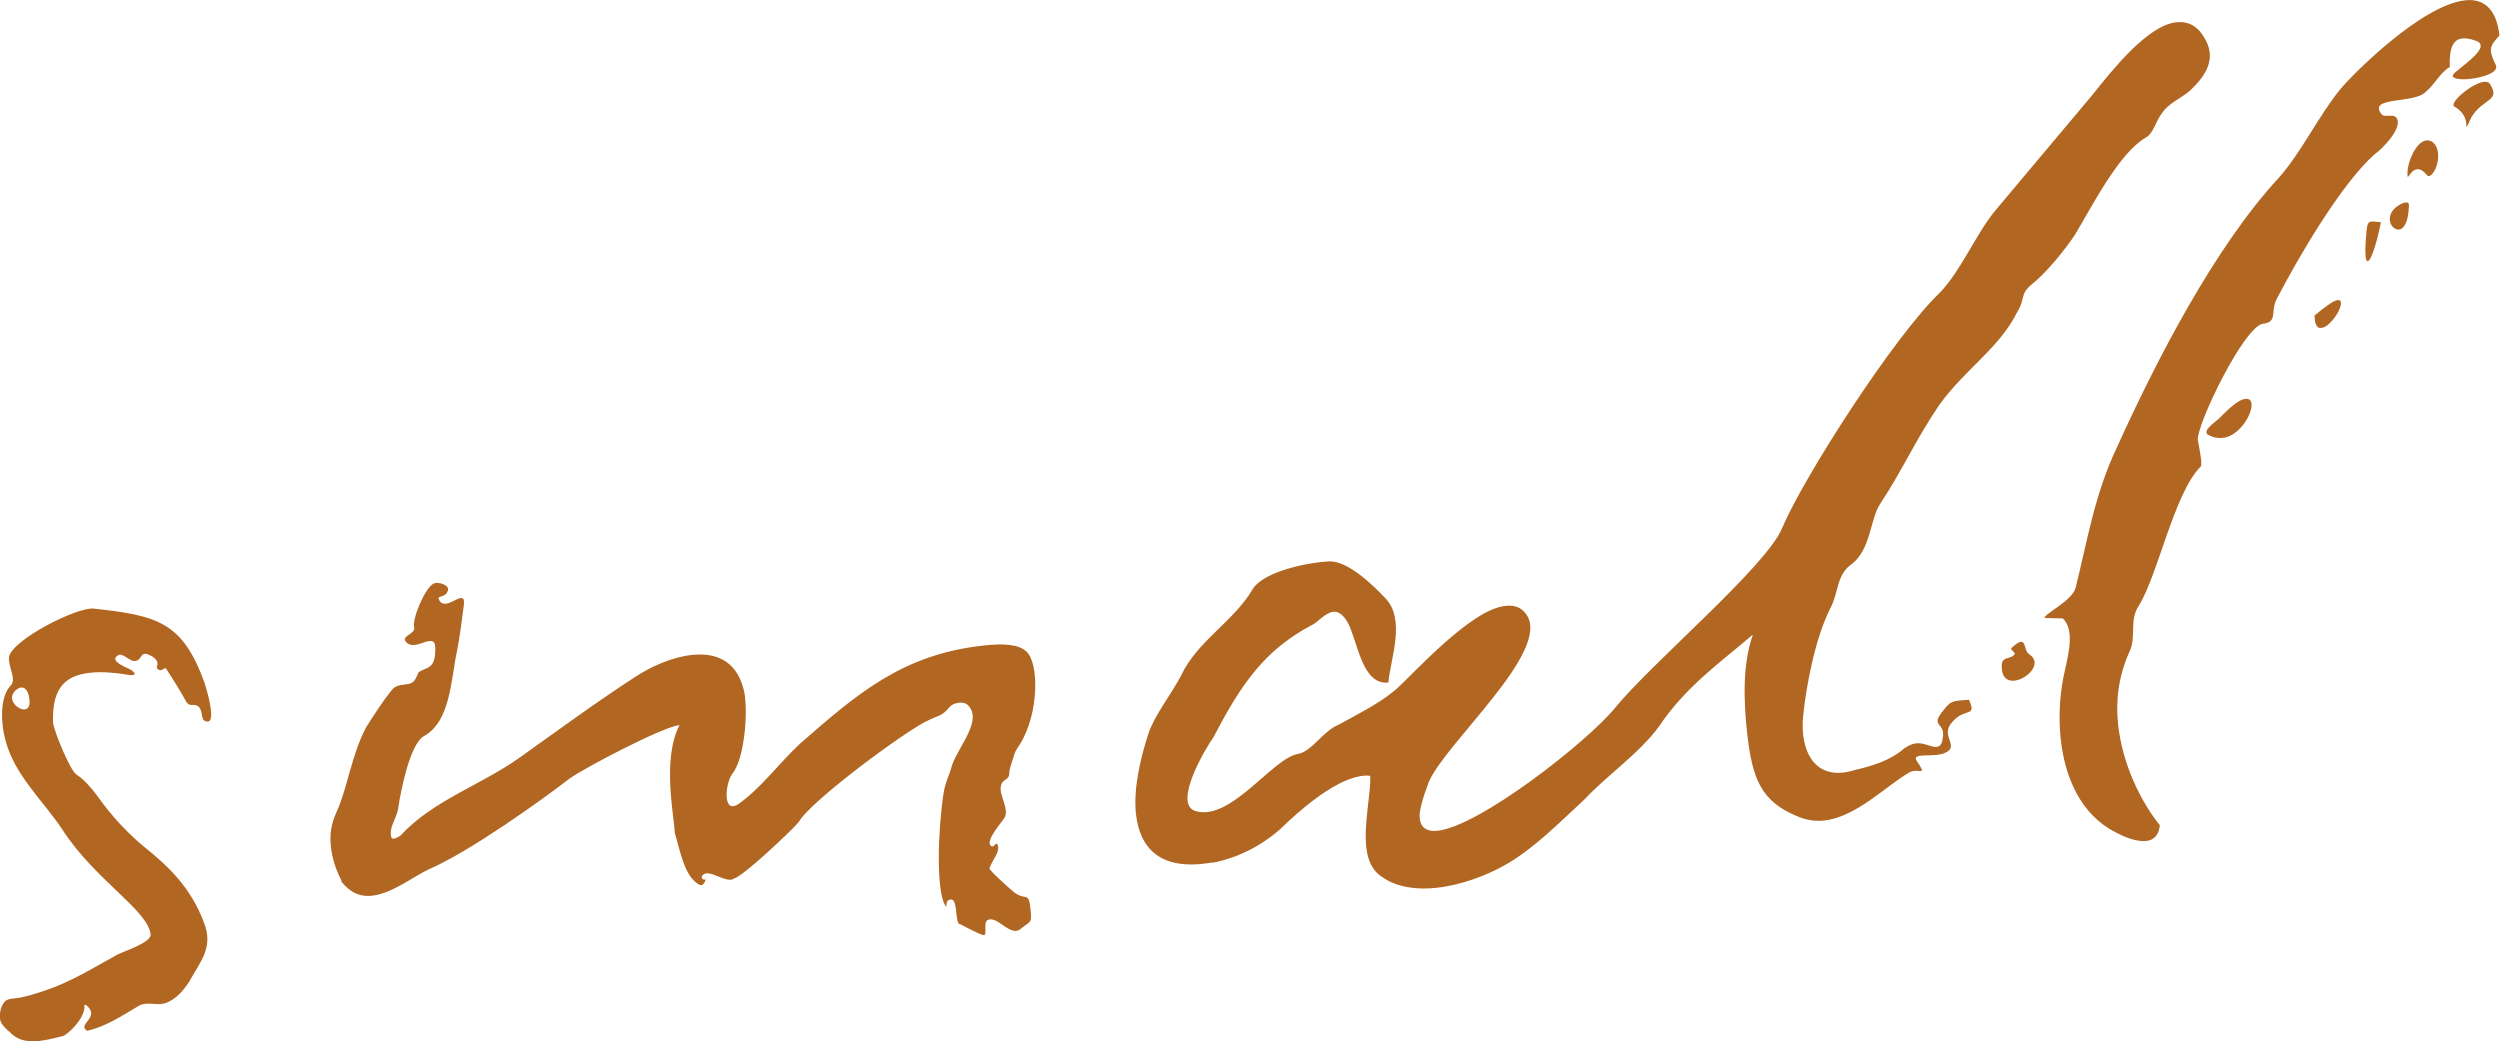
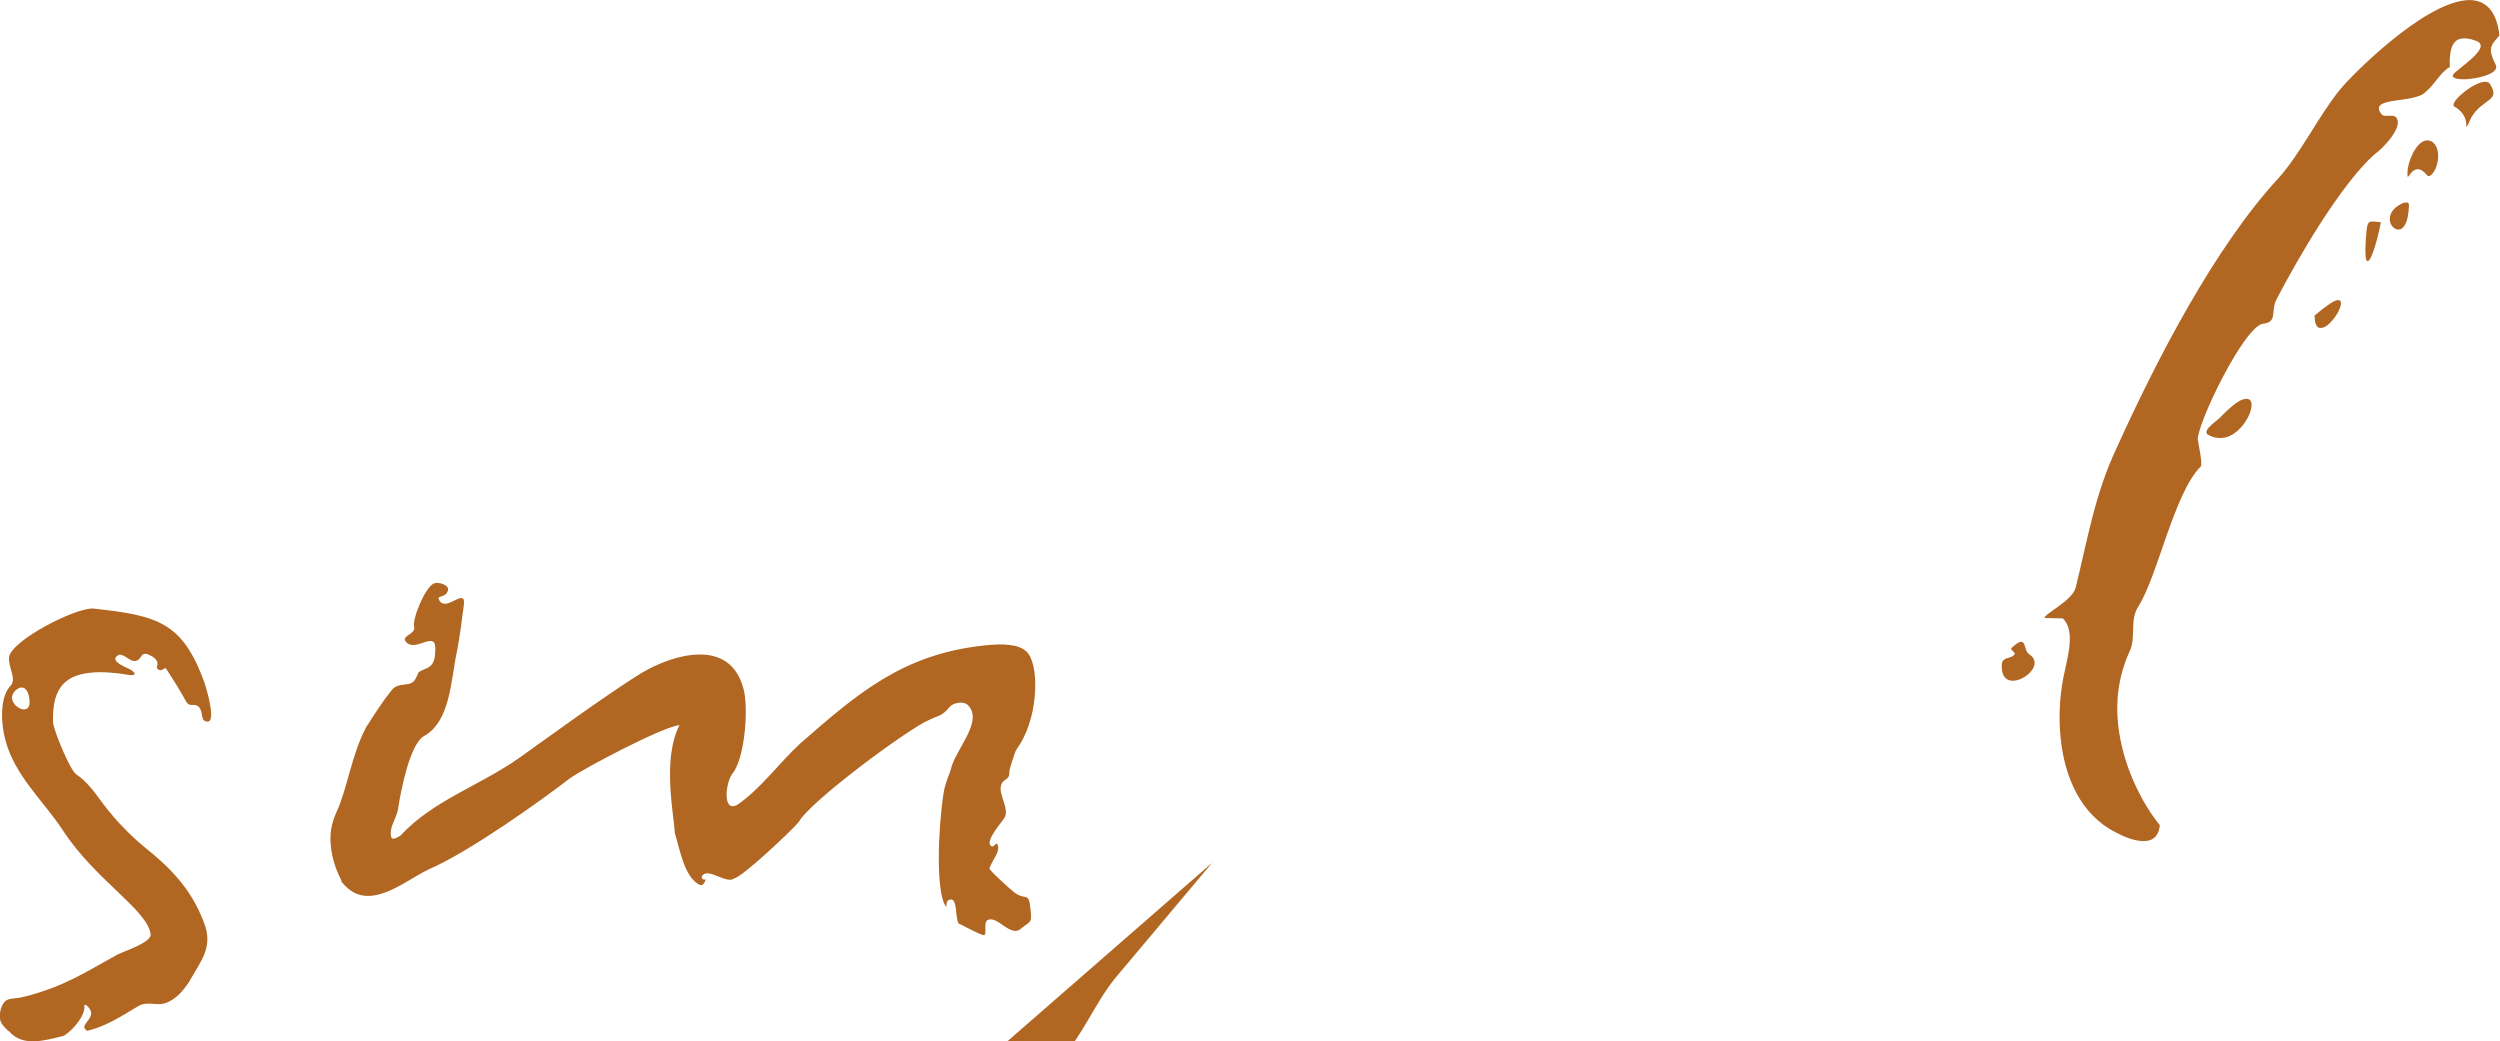
<svg xmlns="http://www.w3.org/2000/svg" id="Ebene_1" data-name="Ebene 1" viewBox="0 0 132.44 55.16">
  <defs>
    <style> .cls-1 { fill: #b16622; stroke-width: 0px; } </style>
  </defs>
-   <path class="cls-1" d="M126.13,11.77c-.63-.06-.7-.11-.76.46-.26,2.72.36,1.59.76-.46M130.03,5.65c.73.42.62,1.06.62,1.06.06,0,.11-.14.26-.47.63-1.07,1.6-.86.99-1.8-.37-.52-2.27,1-1.87,1.21M127.61,10.98c.03-.25-.03-.31-.34-.21-1.07.49-.65,1.45-.16,1.39.18-.02.47-.3.5-1.18M128.55,9.25c.15.23.37-.1.47-.3.35-.85.02-1.57-.48-1.51-.56.06-1,1.17-1,1.68-.04.82.23-.78,1.02.14M122.65,17.09c.09.24.16.3.34.28.56-.06,1.4-1.53.84-1.47-.18.02-.54.25-1.22.82l.04.37ZM107.49,34.65c-.34-.21-.06-1.12-.91-.34-.12.08.08.18.16.3-.09.32-.67.14-.69.58-.05.69.29.91.66.87.68-.07,1.53-.92.79-1.4M116.98,23.03c.27.16.52.19.77.17,1.18-.13,2.02-2.16,1.21-2.07-.31.03-.71.33-1.39,1.03-.23.21-.93.66-.59.88M108.34,32.74l.94.02c.7.67.23,2.1.03,3.13-.2,1.02-.26,2.16-.14,3.27.22,2.04,1.07,4.01,2.92,4.94.4.21,1.06.51,1.61.45.37-.04.66-.26.72-.83-1.01-1.26-1.98-3.22-2.21-5.33-.14-1.3.03-2.57.58-3.82.41-.8,0-1.63.48-2.43,1.02-1.55,1.9-6.03,3.32-7.43.11-.14-.14-1.24-.16-1.42-.03-.87,2.47-6.03,3.46-6.14.8-.09.37-.67.73-1.33,1.14-2.19,3.4-6.07,5.17-7.64.52-.37,1.53-1.48,1.16-1.94-.15-.23-.62,0-.77-.17-.8-.98,1.69-.56,2.31-1.19.52-.43.76-1.02,1.29-1.33-.04-.93.15-1.46.65-1.51.18-.02.44.01.7.11,1.04.32-1.08,1.56-1.18,1.82-.1.2.4.27.9.21.74-.08,1.59-.36,1.35-.77-.4-.83-.29-.97.21-1.53-.16-1.48-.9-1.97-1.83-1.86-2.29.25-5.95,3.91-6.62,4.73-1.16,1.44-2.07,3.36-3.24,4.67-3.41,3.69-6.51,9.72-8.57,14.27-1.17,2.44-1.58,4.99-2.19,7.44-.17.71-1.78,1.45-1.64,1.62M64.21,45.71c1.6-.3,3-1.14,3.96-2.12,1.13-1.06,3.09-2.65,4.42-2.49.04.93-.35,2.54-.21,3.78.07.68.33,1.28.86,1.59.75.54,1.83.68,2.88.56,1.3-.14,2.68-.67,3.62-1.21,1.53-.86,2.88-2.26,4.19-3.46,1.23-1.32,2.92-2.45,3.96-3.88,1.4-2.09,3.2-3.35,4.97-4.86-.57,1.63-.48,3.62-.3,5.23.26,2.35.71,3.61,2.67,4.4.46.2.97.27,1.4.22,1.73-.19,3.3-1.86,4.54-2.56.47-.24.97.27.37-.6-.3-.47.86-.16,1.46-.41.9-.35-.29-.91.44-1.67.67-.76,1.29-.2.87-1.16-.68.07-.94-.02-1.32.52-.83.97.13.61-.08,1.57-.03.26-.14.39-.33.41-.25.03-.65-.24-1.08-.19-.18.02-.36.1-.6.25-.74.65-1.65.93-2.63,1.16-2.12.67-2.92-.99-2.75-2.83.18-1.77.67-4.2,1.44-5.73.47-.86.3-1.79,1.18-2.38.98-.8.93-2.36,1.47-3.17,1.13-1.69,1.88-3.4,3.12-5.22,1.36-1.9,3.23-3.05,4.15-4.96.43-.67.09-.89.78-1.46.75-.58,1.8-1.89,2.28-2.63.85-1.41,2.29-4.26,3.7-5.1.47-.24.53-.87.92-1.35.32-.47.92-.73,1.38-1.09,1.03-.93,1.49-1.85.81-2.91-.38-.65-.91-.84-1.46-.78-1.54.17-3.41,2.56-4.46,3.87l-5.15,6.13c-1.05,1.3-1.78,3.14-2.91,4.32-2.44,2.33-7.19,9.74-8.34,12.43-.78,2.03-6.97,7.21-8.9,9.61-1.49,1.79-7.14,6.23-9.37,6.47-.56.06-.89-.15-.95-.65-.04-.37.14-1.02.48-1.93.9-2.1,6.56-6.98,5.16-8.89-.29-.41-.68-.49-1.11-.44-1.86.2-4.92,3.67-5.83,4.46-.86.72-1.99,1.28-2.99,1.83-.84.34-1.41,1.41-2.15,1.55-1.35.21-3.55,3.58-5.43,3.03-1.23-.37.51-3.31.95-3.92,1.45-2.79,2.69-4.61,5.23-5.95.24-.09.68-.64,1.11-.69.25-.03.51.13.75.54.54.94.74,3.36,2.17,3.21.11-1.26.95-3.36-.18-4.49-.64-.68-1.97-1.97-2.96-1.93-1.06.05-3.39.5-4.03,1.44-1,1.74-2.95,2.76-3.81,4.61-.52.99-1.4,2.09-1.73,3.07-.47,1.43-.8,3.03-.66,4.27.2,1.79,1.27,3.05,4.04,2.56M18.07,46.69c.51.63,1.03.83,1.65.76,1.05-.12,2.14-.99,2.98-1.39,2.15-.92,5.98-3.66,7.48-4.82.7-.51,4.9-2.73,5.82-2.83-.93,1.79-.3,4.73-.25,5.72.29.97.51,2.32,1.3,2.74.2.1.3-.16.34-.29-.12.08-.32-.09-.15-.23.34-.35,1.24.49,1.65.19.49-.12,3.1-2.59,3.43-3,.57-1.06,5.72-4.88,6.86-5.38.47-.24.73-.21,1.11-.69.22-.27.78-.34.99-.11.78.79-.46,2.12-.84,3.16-.13.52-.39.98-.46,1.55-.29,1.91-.39,5.05.08,5.87.16.29-.02-.19.22-.27.48-.18.29.91.51,1.26.06,0,1.06.57,1.32.61.19.04,0-.62.17-.77.52-.37,1.23.93,1.8.43.52-.43.6-.25.51-1.06-.1-.93-.23-.41-.84-.85-.21-.16-1.39-1.22-1.33-1.29.14-.45.59-.88.43-1.24-.09-.24-.17.21-.37.04-.28-.28.61-1.26.72-1.46.38-.54-.61-1.56.03-2.01.35-.23.16-.27.3-.72.24-.71.17-.71.5-1.18,1.01-1.61,1.03-4.31.34-4.92-.42-.39-1.24-.43-2.29-.31-4.27.47-6.67,2.55-9.69,5.19-1.14,1.06-2,2.28-3.22,3.17-.93.67-.75-1.11-.36-1.59.66-.82.86-3.54.57-4.51-.42-1.52-1.52-1.9-2.76-1.76-1.05.12-2.12.61-2.94,1.14-2.1,1.36-4.19,2.9-6.16,4.3-2.09,1.48-4.57,2.25-6.31,4.13-.23.15-.47.24-.49.05-.12-.55.33-.97.39-1.61.11-.7.58-3.26,1.34-3.71,1.42-.78,1.43-2.97,1.76-4.51.16-.83.26-1.66.36-2.42.14-1.02-.9.35-1.28-.24-.23-.35.3-.09.44-.55.1-.26-.49-.51-.79-.35-.47.3-1.11,1.87-1,2.3.1.36-.76.46-.41.8.49.51,1.5-.6,1.53.27,0,.5-.02.94-.5,1.12-.54.25-.3.1-.56.56-.26.47-.87.1-1.25.58-.5.62-.92,1.29-1.35,1.96-.78,1.46-1.01,3.3-1.57,4.49-.3.66-.37,1.23-.3,1.85.07.62.26,1.22.57,1.81M.76,36.64c.39-.42.73-.21.8.41.04.37-.07.51-.25.53-.37.04-.93-.52-.54-.94M.48,54.63c.72.86,1.93.48,2.91.24.58-.38,1.13-1.13,1.08-1.56-.03-.25.39.14.36.4-.08.45-.62.63-.21.9.97-.23,1.79-.76,2.67-1.29.47-.3.93-.04,1.42-.16.6-.19.99-.67,1.31-1.15.63-1.13,1.3-1.83.78-3.15-.7-1.86-1.89-2.98-3.2-4.03-.41-.33-1.18-1.06-1.69-1.69-.57-.63-1.05-1.57-1.86-2.11-.34-.21-1.19-2.31-1.24-2.74-.04-1.5.35-2.48,1.96-2.65.68-.08,1.5.02,1.95.1.64.12.42-.17.09-.32-.46-.2-.93-.46-.58-.69.29-.22.67.43,1.03.26.24-.09.2-.46.59-.32.33.15.6.31.45.7.23.35.43-.11.51.07.38.58.75,1.17,1.07,1.76.22.29.38.02.65.24.21.23.12.55.27.72.8.48.13-1.7.03-2-1.16-3.19-2.45-3.55-5.87-3.92-.89-.09-4.32,1.66-4.48,2.56-.06.57.45,1.2.05,1.56-.56.63-.47,1.99-.26,2.78.46,1.89,1.98,3.23,3.03,4.8,1.73,2.69,4.53,4.26,4.68,5.56.05.43-1.46.91-1.76,1.07-1.71.94-2.82,1.69-4.89,2.22-.73.21-1.07-.07-1.3.71-.12.58.02.75.44,1.14" />
+   <path class="cls-1" d="M126.13,11.77c-.63-.06-.7-.11-.76.46-.26,2.72.36,1.59.76-.46M130.03,5.65c.73.42.62,1.06.62,1.06.06,0,.11-.14.26-.47.63-1.07,1.6-.86.99-1.8-.37-.52-2.27,1-1.87,1.21M127.61,10.98c.03-.25-.03-.31-.34-.21-1.07.49-.65,1.45-.16,1.39.18-.02.47-.3.5-1.18M128.55,9.25c.15.23.37-.1.47-.3.35-.85.02-1.57-.48-1.51-.56.06-1,1.17-1,1.68-.04.82.23-.78,1.02.14M122.65,17.09c.09.24.16.3.34.28.56-.06,1.4-1.53.84-1.47-.18.02-.54.25-1.22.82l.04.37ZM107.49,34.65c-.34-.21-.06-1.12-.91-.34-.12.08.08.18.16.3-.09.32-.67.14-.69.58-.05.69.29.91.66.87.68-.07,1.53-.92.79-1.4M116.98,23.03c.27.16.52.19.77.17,1.18-.13,2.02-2.16,1.21-2.07-.31.03-.71.33-1.39,1.03-.23.21-.93.66-.59.88M108.34,32.74l.94.02c.7.67.23,2.1.03,3.13-.2,1.02-.26,2.16-.14,3.27.22,2.04,1.07,4.01,2.92,4.94.4.21,1.06.51,1.61.45.37-.04.66-.26.72-.83-1.01-1.26-1.98-3.22-2.21-5.33-.14-1.3.03-2.57.58-3.82.41-.8,0-1.63.48-2.43,1.02-1.55,1.9-6.03,3.32-7.43.11-.14-.14-1.24-.16-1.42-.03-.87,2.47-6.03,3.46-6.14.8-.09.37-.67.73-1.33,1.14-2.19,3.4-6.07,5.17-7.64.52-.37,1.53-1.48,1.16-1.94-.15-.23-.62,0-.77-.17-.8-.98,1.69-.56,2.31-1.19.52-.43.76-1.02,1.29-1.33-.04-.93.15-1.46.65-1.51.18-.02.44.01.7.11,1.04.32-1.08,1.56-1.18,1.82-.1.2.4.27.9.21.74-.08,1.59-.36,1.35-.77-.4-.83-.29-.97.21-1.53-.16-1.48-.9-1.97-1.83-1.86-2.29.25-5.95,3.91-6.62,4.73-1.16,1.44-2.07,3.36-3.24,4.67-3.41,3.69-6.51,9.72-8.57,14.27-1.17,2.44-1.58,4.99-2.19,7.44-.17.71-1.78,1.45-1.64,1.62M64.21,45.71l-5.15,6.13c-1.05,1.3-1.78,3.14-2.91,4.32-2.44,2.33-7.19,9.74-8.34,12.43-.78,2.03-6.97,7.21-8.9,9.61-1.49,1.79-7.14,6.23-9.37,6.47-.56.06-.89-.15-.95-.65-.04-.37.14-1.02.48-1.93.9-2.1,6.56-6.98,5.16-8.89-.29-.41-.68-.49-1.11-.44-1.86.2-4.92,3.67-5.83,4.46-.86.72-1.99,1.28-2.99,1.83-.84.34-1.41,1.41-2.15,1.55-1.35.21-3.55,3.58-5.43,3.03-1.23-.37.51-3.31.95-3.92,1.45-2.79,2.69-4.61,5.23-5.95.24-.09.68-.64,1.11-.69.25-.03.51.13.75.54.54.94.74,3.36,2.17,3.21.11-1.26.95-3.36-.18-4.49-.64-.68-1.97-1.97-2.96-1.93-1.06.05-3.39.5-4.03,1.44-1,1.74-2.95,2.76-3.81,4.61-.52.99-1.4,2.09-1.73,3.07-.47,1.43-.8,3.03-.66,4.27.2,1.79,1.27,3.05,4.04,2.56M18.07,46.69c.51.63,1.03.83,1.65.76,1.05-.12,2.14-.99,2.98-1.39,2.15-.92,5.98-3.66,7.48-4.82.7-.51,4.9-2.73,5.82-2.83-.93,1.79-.3,4.73-.25,5.72.29.97.51,2.32,1.3,2.74.2.1.3-.16.34-.29-.12.08-.32-.09-.15-.23.34-.35,1.24.49,1.65.19.49-.12,3.1-2.59,3.43-3,.57-1.06,5.72-4.88,6.86-5.38.47-.24.73-.21,1.11-.69.22-.27.78-.34.99-.11.78.79-.46,2.12-.84,3.16-.13.52-.39.98-.46,1.55-.29,1.91-.39,5.05.08,5.87.16.29-.02-.19.22-.27.48-.18.29.91.51,1.26.06,0,1.06.57,1.32.61.19.04,0-.62.17-.77.52-.37,1.23.93,1.8.43.52-.43.6-.25.51-1.06-.1-.93-.23-.41-.84-.85-.21-.16-1.39-1.22-1.33-1.29.14-.45.59-.88.43-1.24-.09-.24-.17.21-.37.04-.28-.28.61-1.26.72-1.46.38-.54-.61-1.56.03-2.01.35-.23.16-.27.3-.72.24-.71.17-.71.5-1.18,1.01-1.61,1.03-4.31.34-4.92-.42-.39-1.24-.43-2.29-.31-4.27.47-6.67,2.55-9.69,5.19-1.14,1.06-2,2.28-3.22,3.17-.93.67-.75-1.11-.36-1.59.66-.82.86-3.54.57-4.51-.42-1.52-1.52-1.9-2.76-1.76-1.05.12-2.12.61-2.94,1.14-2.1,1.36-4.19,2.9-6.16,4.3-2.09,1.48-4.57,2.25-6.31,4.13-.23.15-.47.24-.49.05-.12-.55.33-.97.39-1.61.11-.7.58-3.26,1.34-3.71,1.42-.78,1.43-2.97,1.76-4.51.16-.83.26-1.66.36-2.42.14-1.02-.9.35-1.28-.24-.23-.35.3-.09.44-.55.1-.26-.49-.51-.79-.35-.47.3-1.11,1.87-1,2.3.1.36-.76.46-.41.8.49.51,1.5-.6,1.53.27,0,.5-.02.94-.5,1.12-.54.25-.3.1-.56.56-.26.47-.87.1-1.25.58-.5.62-.92,1.29-1.35,1.96-.78,1.46-1.01,3.3-1.57,4.49-.3.66-.37,1.23-.3,1.85.07.62.26,1.22.57,1.81M.76,36.64c.39-.42.73-.21.8.41.04.37-.07.51-.25.53-.37.04-.93-.52-.54-.94M.48,54.63c.72.86,1.93.48,2.91.24.58-.38,1.13-1.13,1.08-1.56-.03-.25.39.14.36.4-.08.45-.62.63-.21.9.97-.23,1.79-.76,2.67-1.29.47-.3.93-.04,1.42-.16.6-.19.99-.67,1.31-1.15.63-1.13,1.3-1.83.78-3.15-.7-1.86-1.89-2.98-3.2-4.03-.41-.33-1.18-1.06-1.69-1.69-.57-.63-1.05-1.57-1.86-2.11-.34-.21-1.19-2.31-1.24-2.74-.04-1.5.35-2.48,1.96-2.65.68-.08,1.5.02,1.95.1.64.12.42-.17.09-.32-.46-.2-.93-.46-.58-.69.29-.22.67.43,1.03.26.24-.09.2-.46.59-.32.33.15.6.31.45.7.23.35.43-.11.51.07.38.58.75,1.17,1.07,1.76.22.29.38.02.65.24.21.23.12.55.27.72.8.48.13-1.7.03-2-1.16-3.19-2.45-3.55-5.87-3.92-.89-.09-4.32,1.66-4.48,2.56-.06.57.45,1.2.05,1.56-.56.63-.47,1.99-.26,2.78.46,1.89,1.98,3.23,3.03,4.8,1.73,2.69,4.53,4.26,4.68,5.56.05.43-1.46.91-1.76,1.07-1.71.94-2.82,1.69-4.89,2.22-.73.21-1.07-.07-1.3.71-.12.58.02.75.44,1.14" />
</svg>